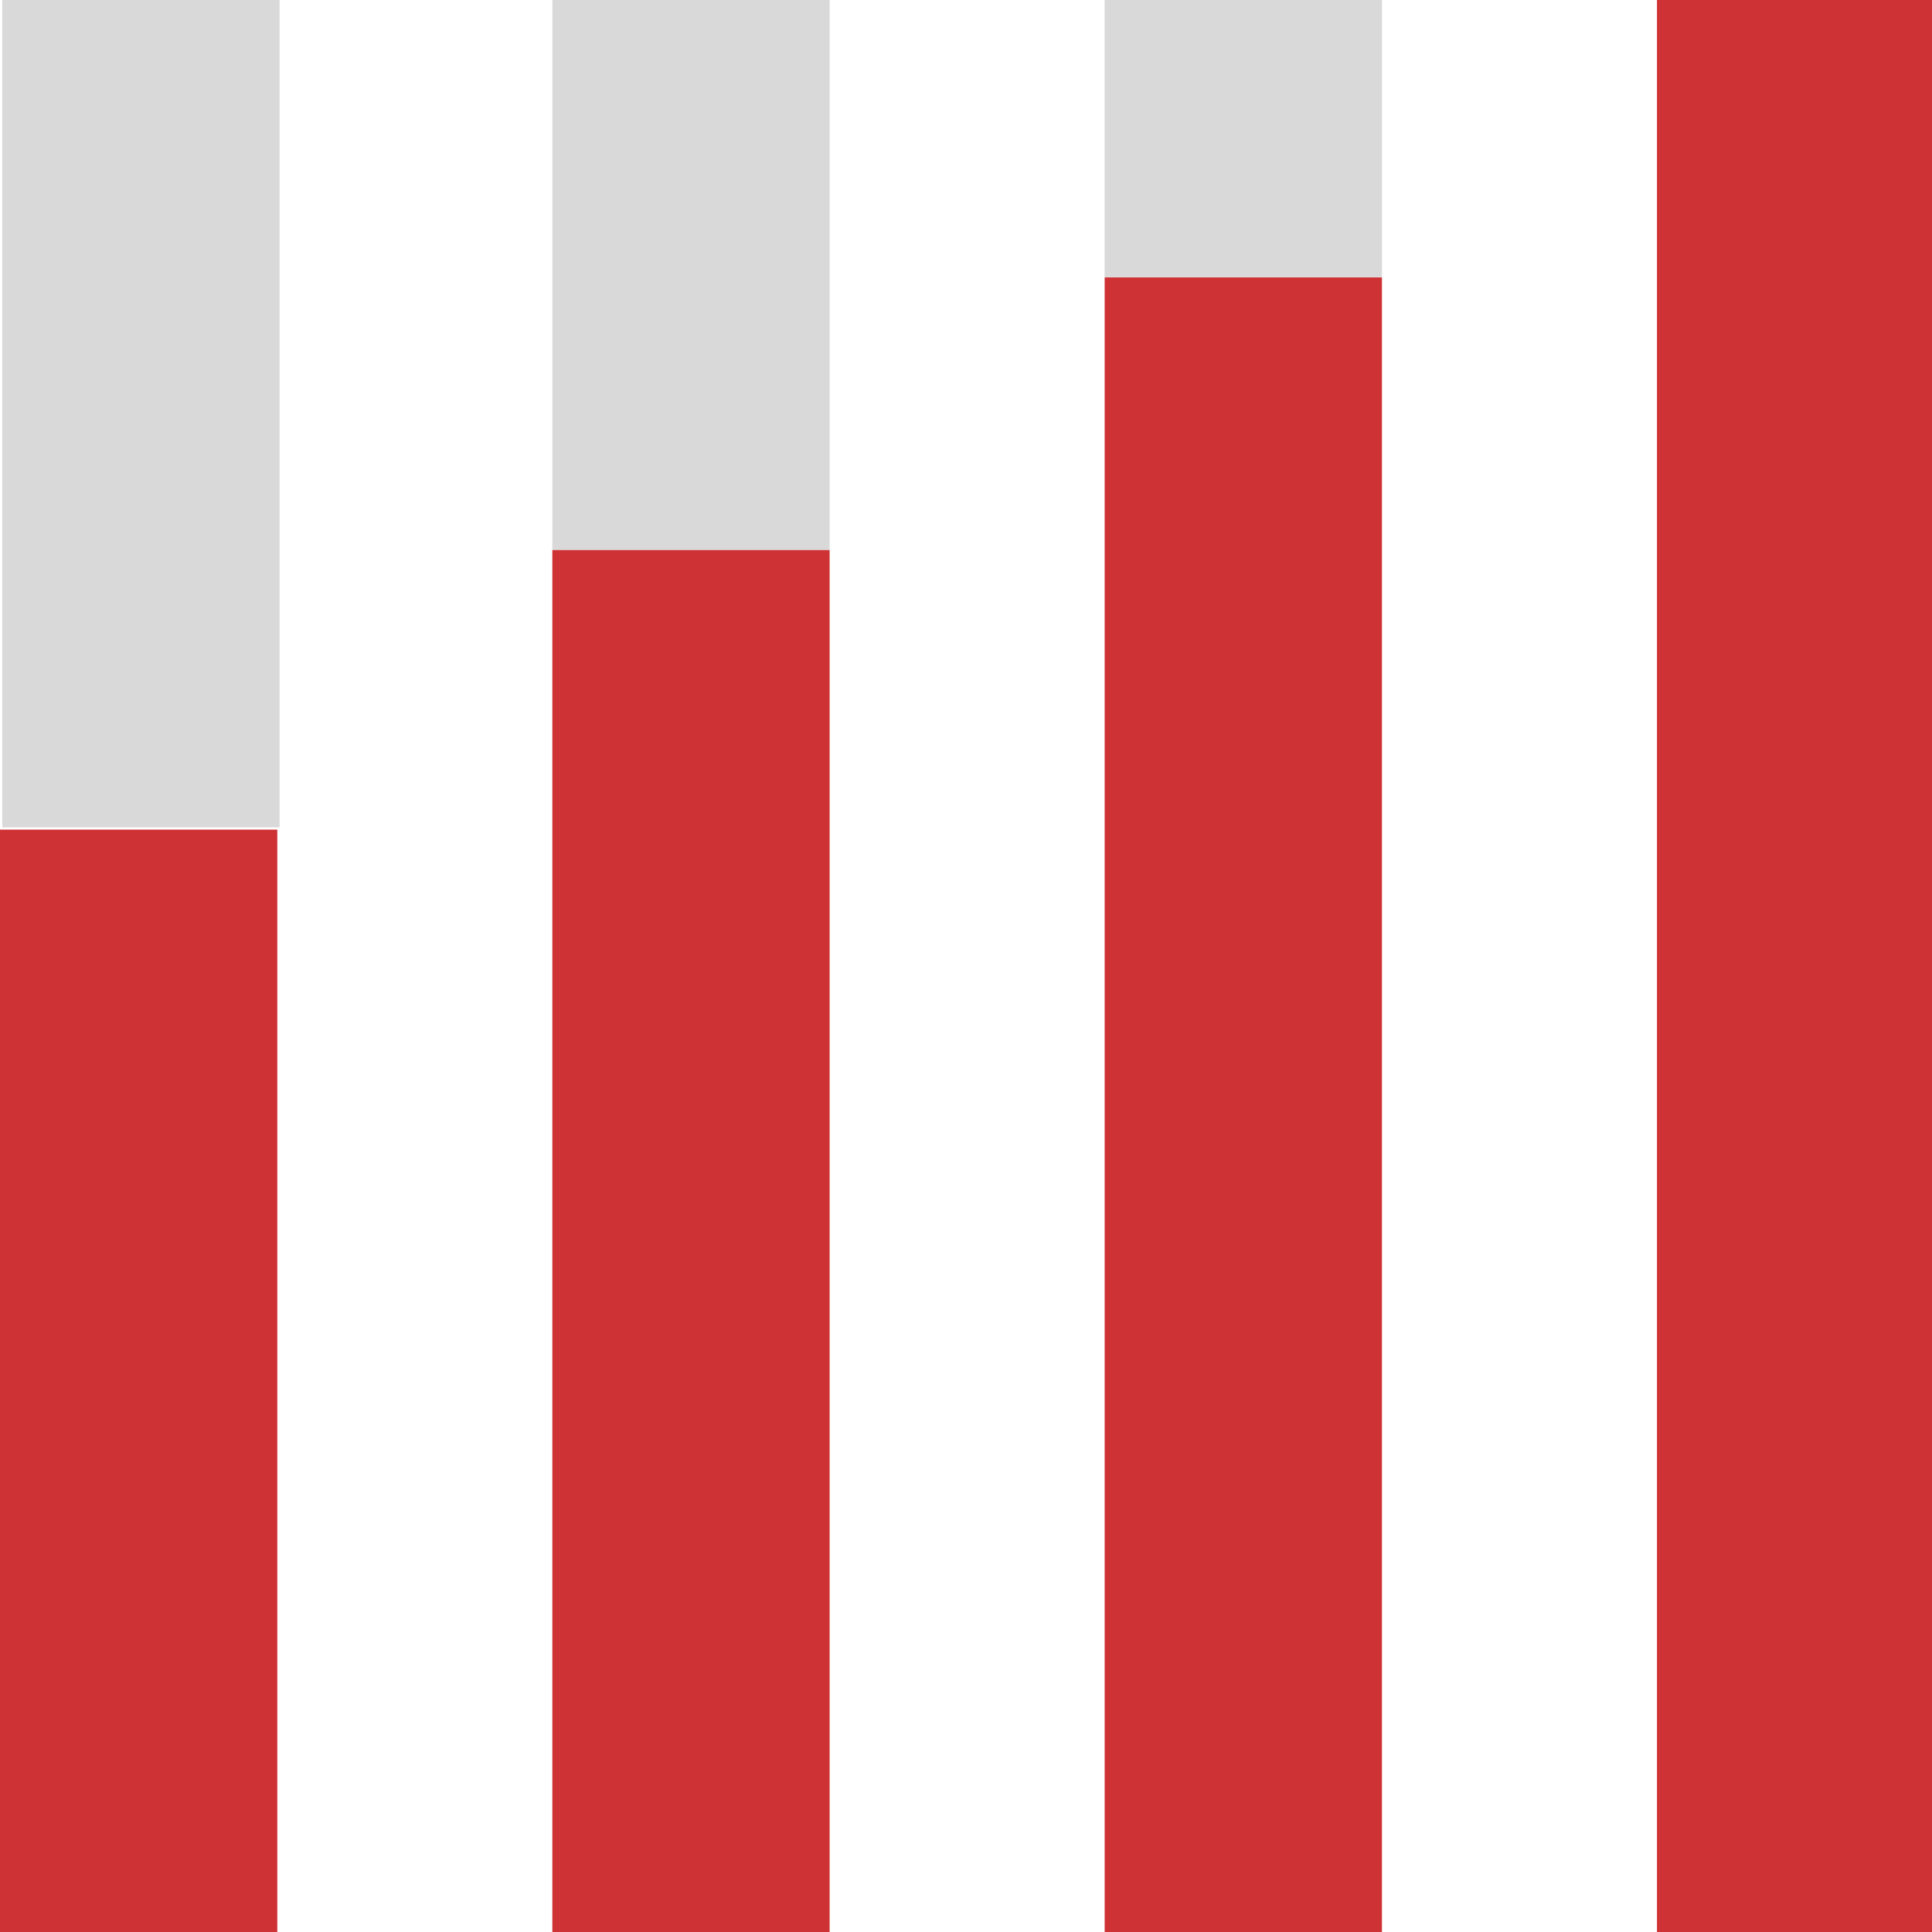
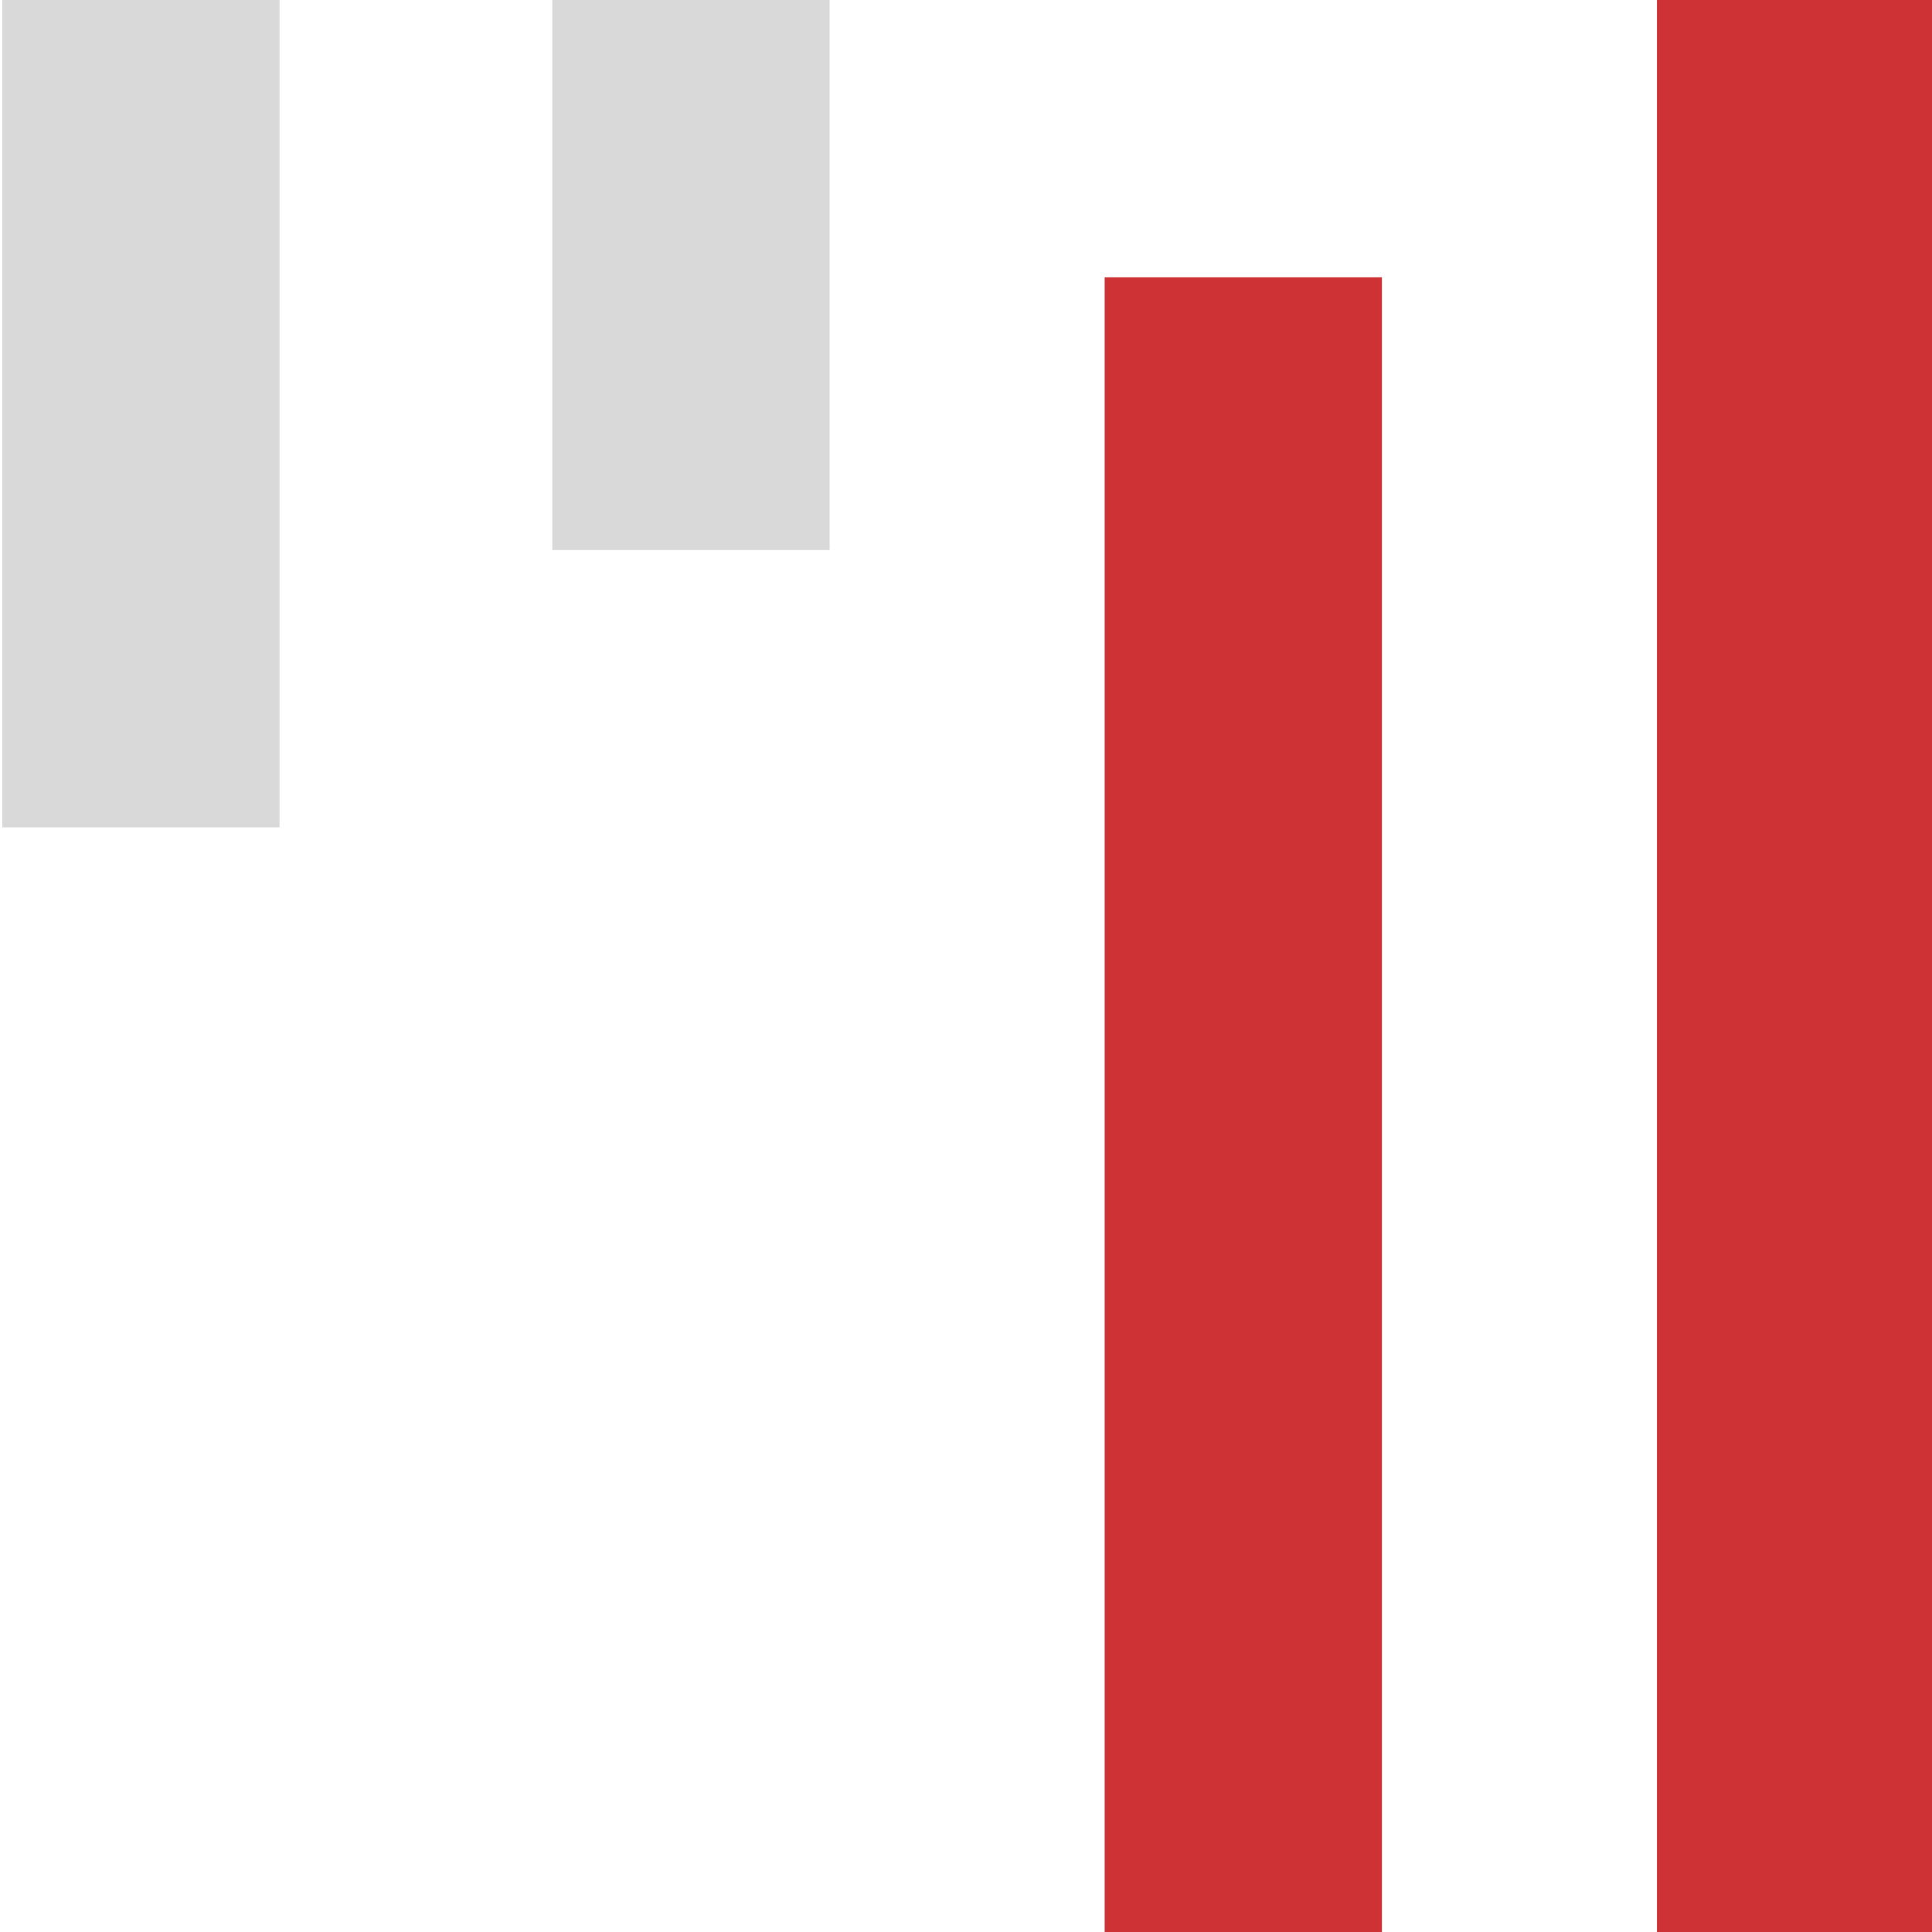
<svg xmlns="http://www.w3.org/2000/svg" version="1.1" id="Layer_1" x="0px" y="0px" viewBox="0 0 85 85" style="enable-background:new 0 0 85 85;" xml:space="preserve">
  <style type="text/css">
	.st0{fill:#CE3235;}
	.st1{fill:#D9D9D9;}
</style>
-   <rect y="36.5" class="st0" width="12.2" height="48.6" />
  <rect x="48.6" y="12.2" class="st0" width="12.2" height="72.9" />
-   <rect x="48.6" y="0" class="st1" width="12.2" height="12.2" />
  <rect x="24.3" y="0" class="st1" width="12.2" height="24.2" />
  <rect x="0.1" y="0" class="st1" width="12.2" height="36.4" />
-   <rect x="24.3" y="24.2" class="st0" width="12.2" height="60.8" />
  <rect x="72.9" y="0" class="st0" width="12.2" height="85" />
</svg>